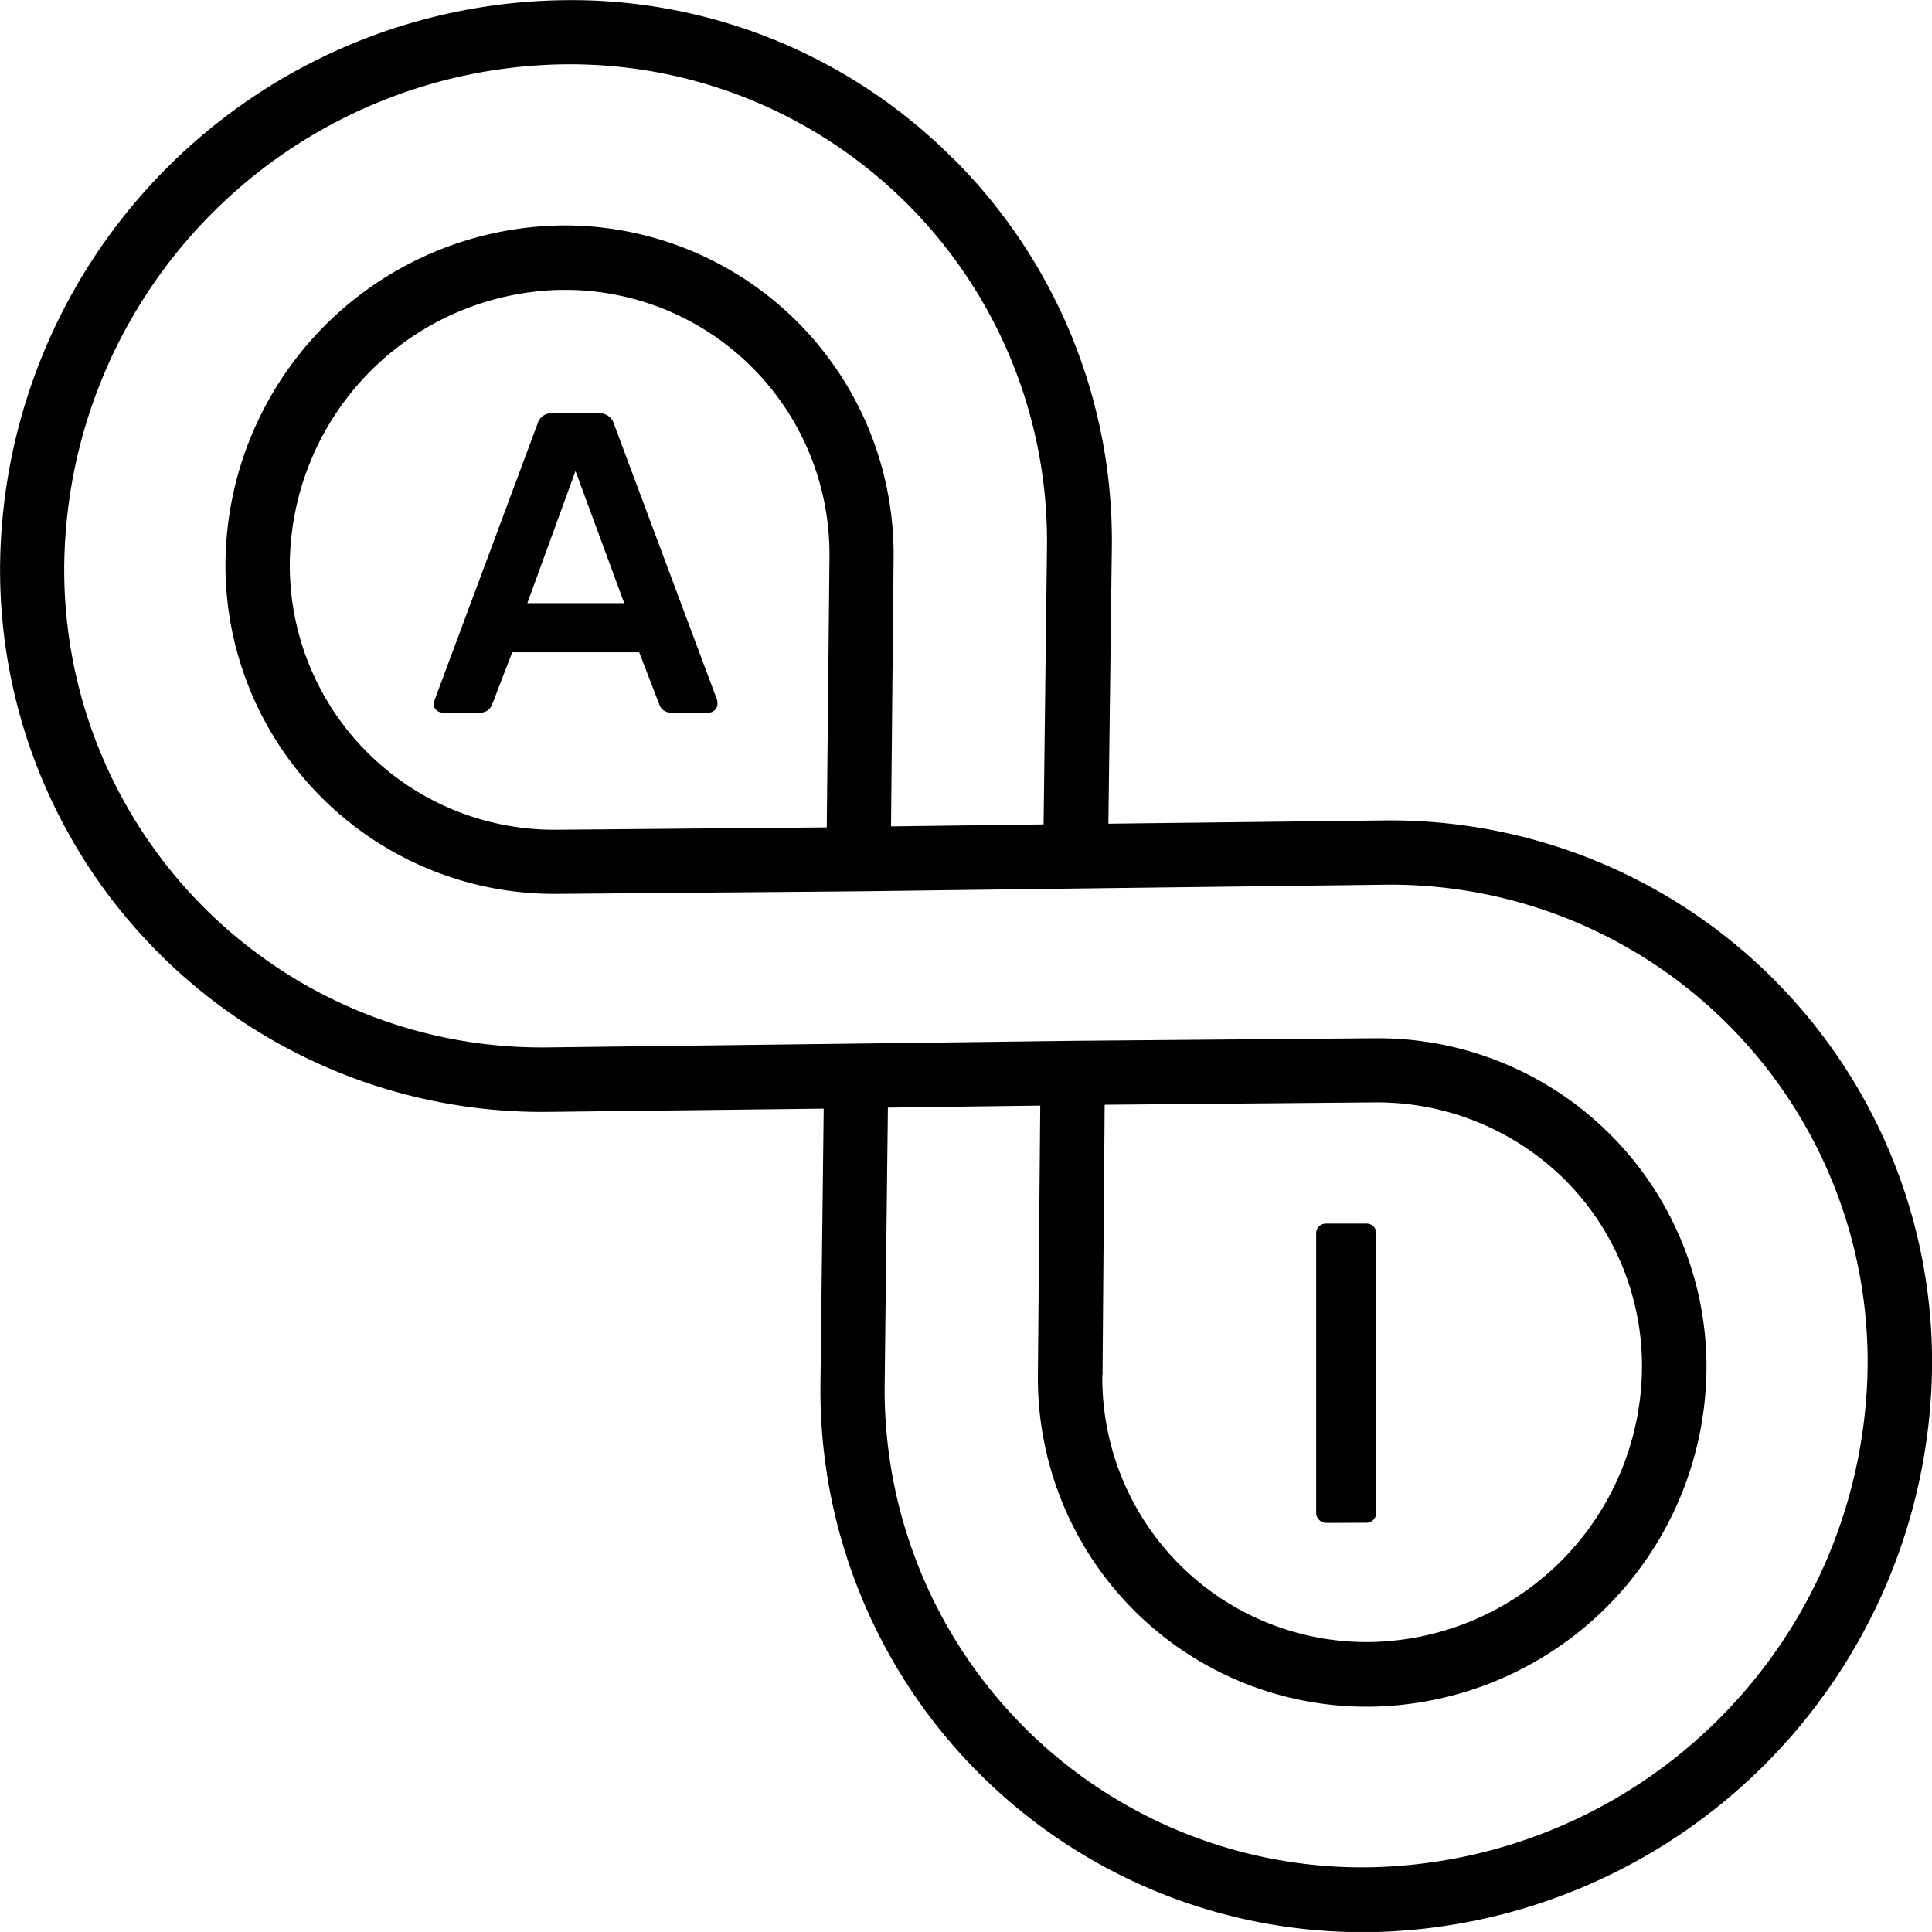
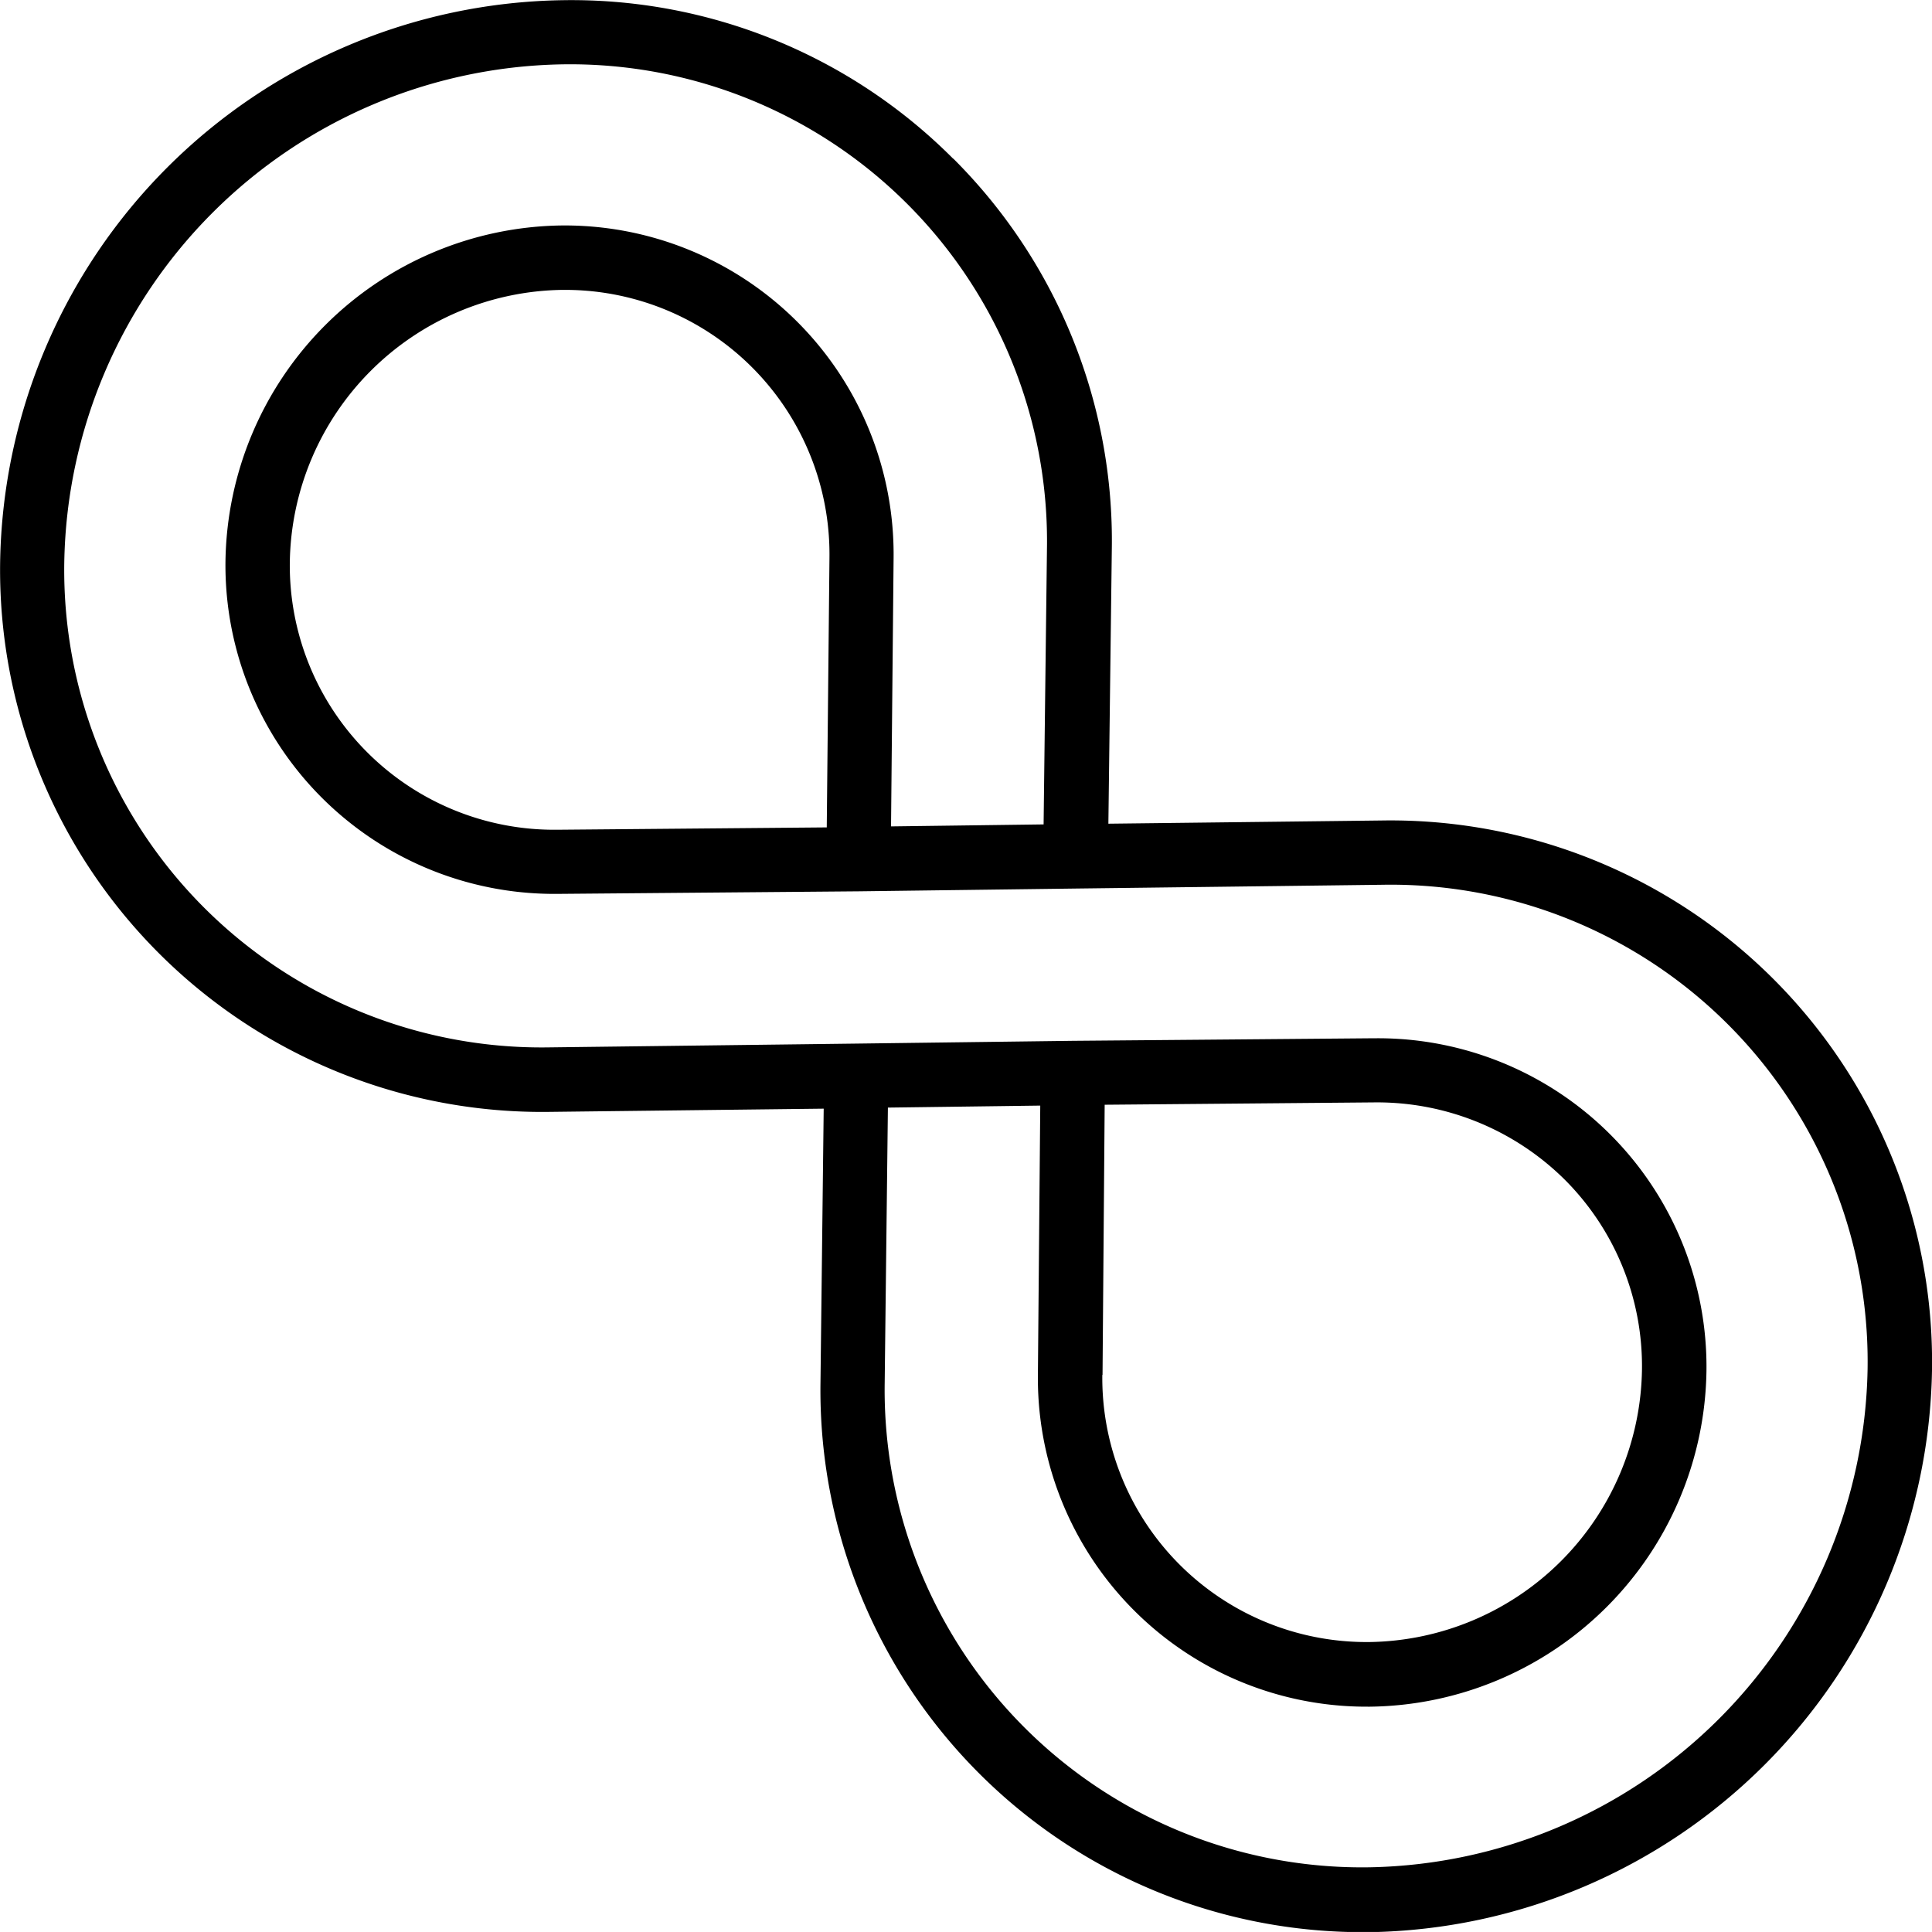
<svg xmlns="http://www.w3.org/2000/svg" width="27.112" height="27.111">
  <path d="M13.375 2.226A7.56 7.56 0 0 0 7.881.003 8.014 8.014 0 0 0 .002 7.882a7.606 7.606 0 0 0 7.72 7.721l3.837-.045-.045 3.838a7.605 7.605 0 0 0 7.635 7.718h.084a8.024 8.024 0 0 0 7.879-7.879 7.6 7.6 0 0 0-7.721-7.721l-3.837.045.048-3.838a7.57 7.57 0 0 0-2.223-5.494Zm6.027 10.19a6.693 6.693 0 0 1 6.806 6.8 7.12 7.12 0 0 1-6.986 6.988 6.7 6.7 0 0 1-6.807-6.801l.045-3.86 2.138-.028-.033 3.773a4.61 4.61 0 0 0 4.631 4.662h.028a4.78 4.78 0 0 0 4.723-4.716 4.61 4.61 0 0 0-4.624-4.664h-.038l-4.234.036-3.041.039-4.3.053A6.7 6.7 0 0 1 .902 7.891 7.11 7.11 0 0 1 7.892.903a6.693 6.693 0 0 1 6.8 6.806l-.047 3.86-2.141.028.036-3.776a4.616 4.616 0 0 0-4.658-4.657 4.78 4.78 0 0 0-4.718 4.718 4.613 4.613 0 0 0 4.63 4.662h.028l4.234-.036 3.043-.039Zm-3.93 6.879.03-3.792 3.79-.033a3.74 3.74 0 0 1 2.666 1.084 3.7 3.7 0 0 1 1.084 2.666 3.88 3.88 0 0 1-3.826 3.823h-.023a3.707 3.707 0 0 1-3.724-3.75ZM11.64 7.818l-.038 3.793-3.789.033h-.021A3.71 3.71 0 0 1 4.067 7.89a3.88 3.88 0 0 1 3.822-3.822h.029a3.71 3.71 0 0 1 3.722 3.748Z" />
-   <path d="M6.21 10a.13.13 0 0 1-.087-.036.12.12 0 0 1-.039-.09L6.1 9.82l1.442-3.87a.2.2 0 0 1 .21-.15h.654a.206.206 0 0 1 .21.15l1.446 3.87a.2.2 0 0 1 .006.054.12.12 0 0 1-.036.09.12.12 0 0 1-.084.036h-.522a.18.18 0 0 1-.12-.036.16.16 0 0 1-.054-.078l-.282-.732H7.188l-.282.732a.174.174 0 0 1-.174.114Zm2.55-1.536L8.076 6.61 7.4 8.464ZM18.612 21.371a.14.14 0 0 1-.1-.042.14.14 0 0 1-.042-.1v-3.914a.14.14 0 0 1 .04-.105.14.14 0 0 1 .1-.039h.564a.14.14 0 0 1 .1.039.14.14 0 0 1 .039.105v3.912a.14.14 0 0 1-.039.1.14.14 0 0 1-.1.042Z" />
</svg>